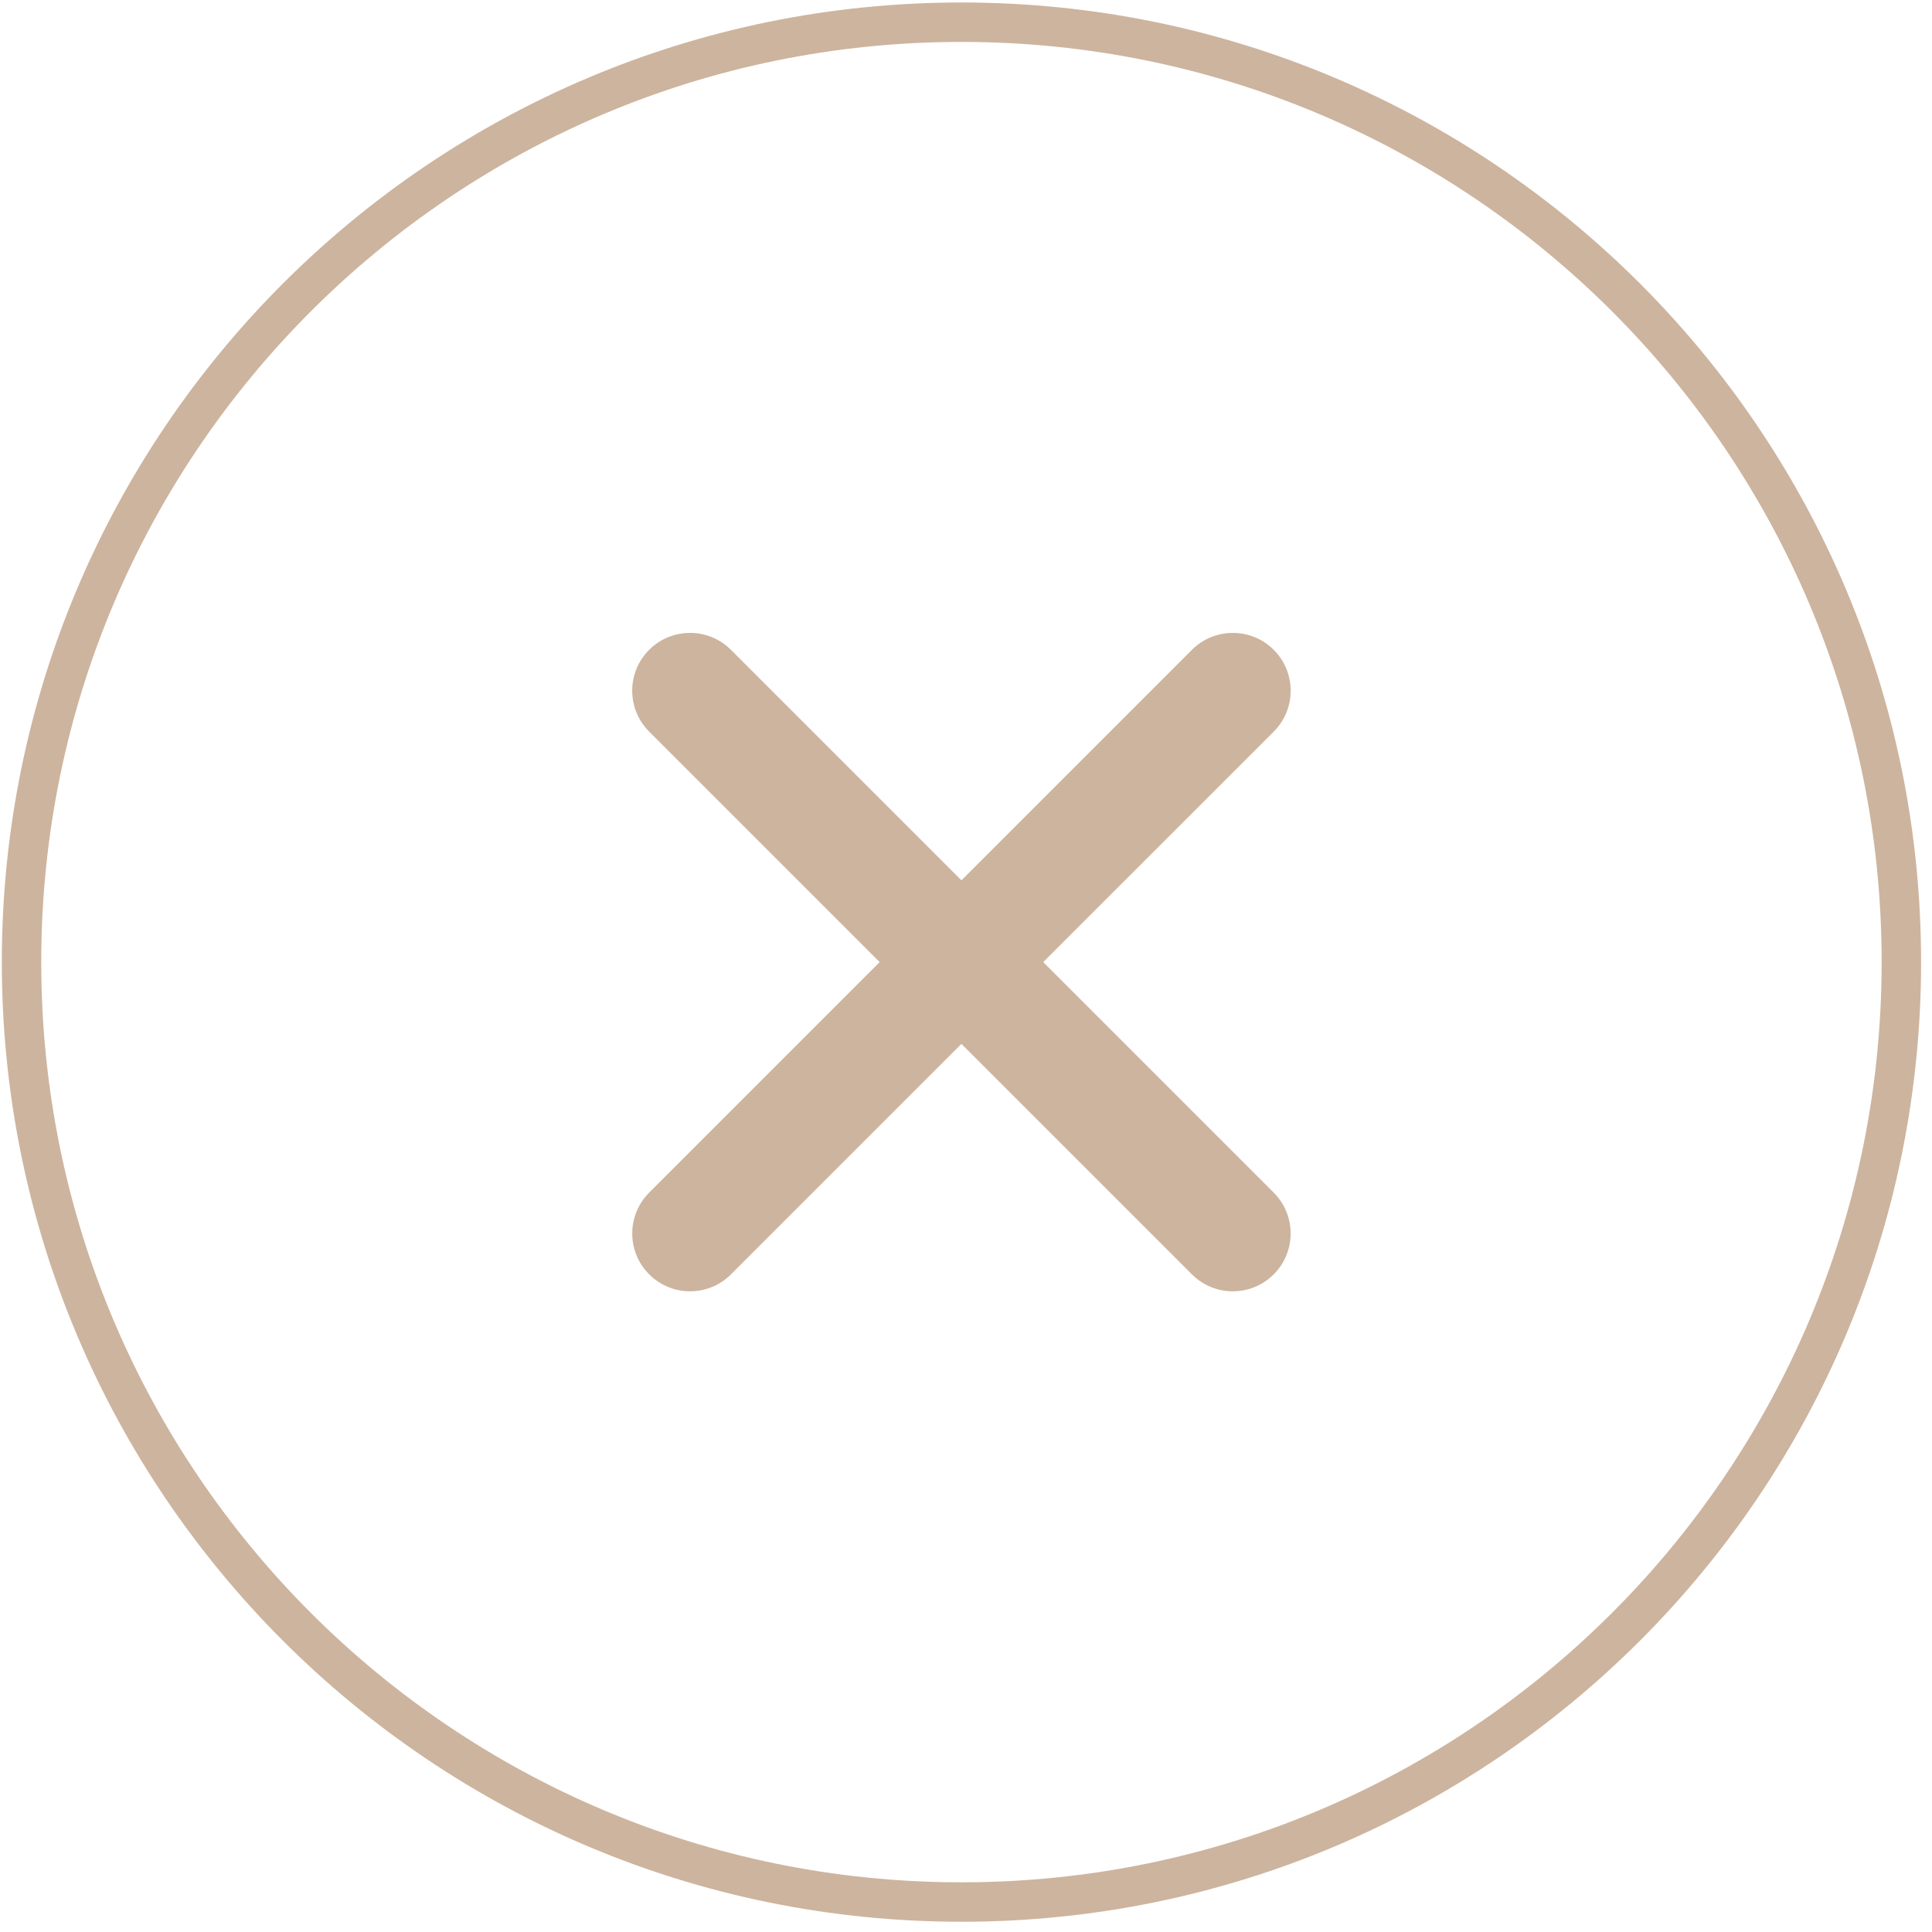
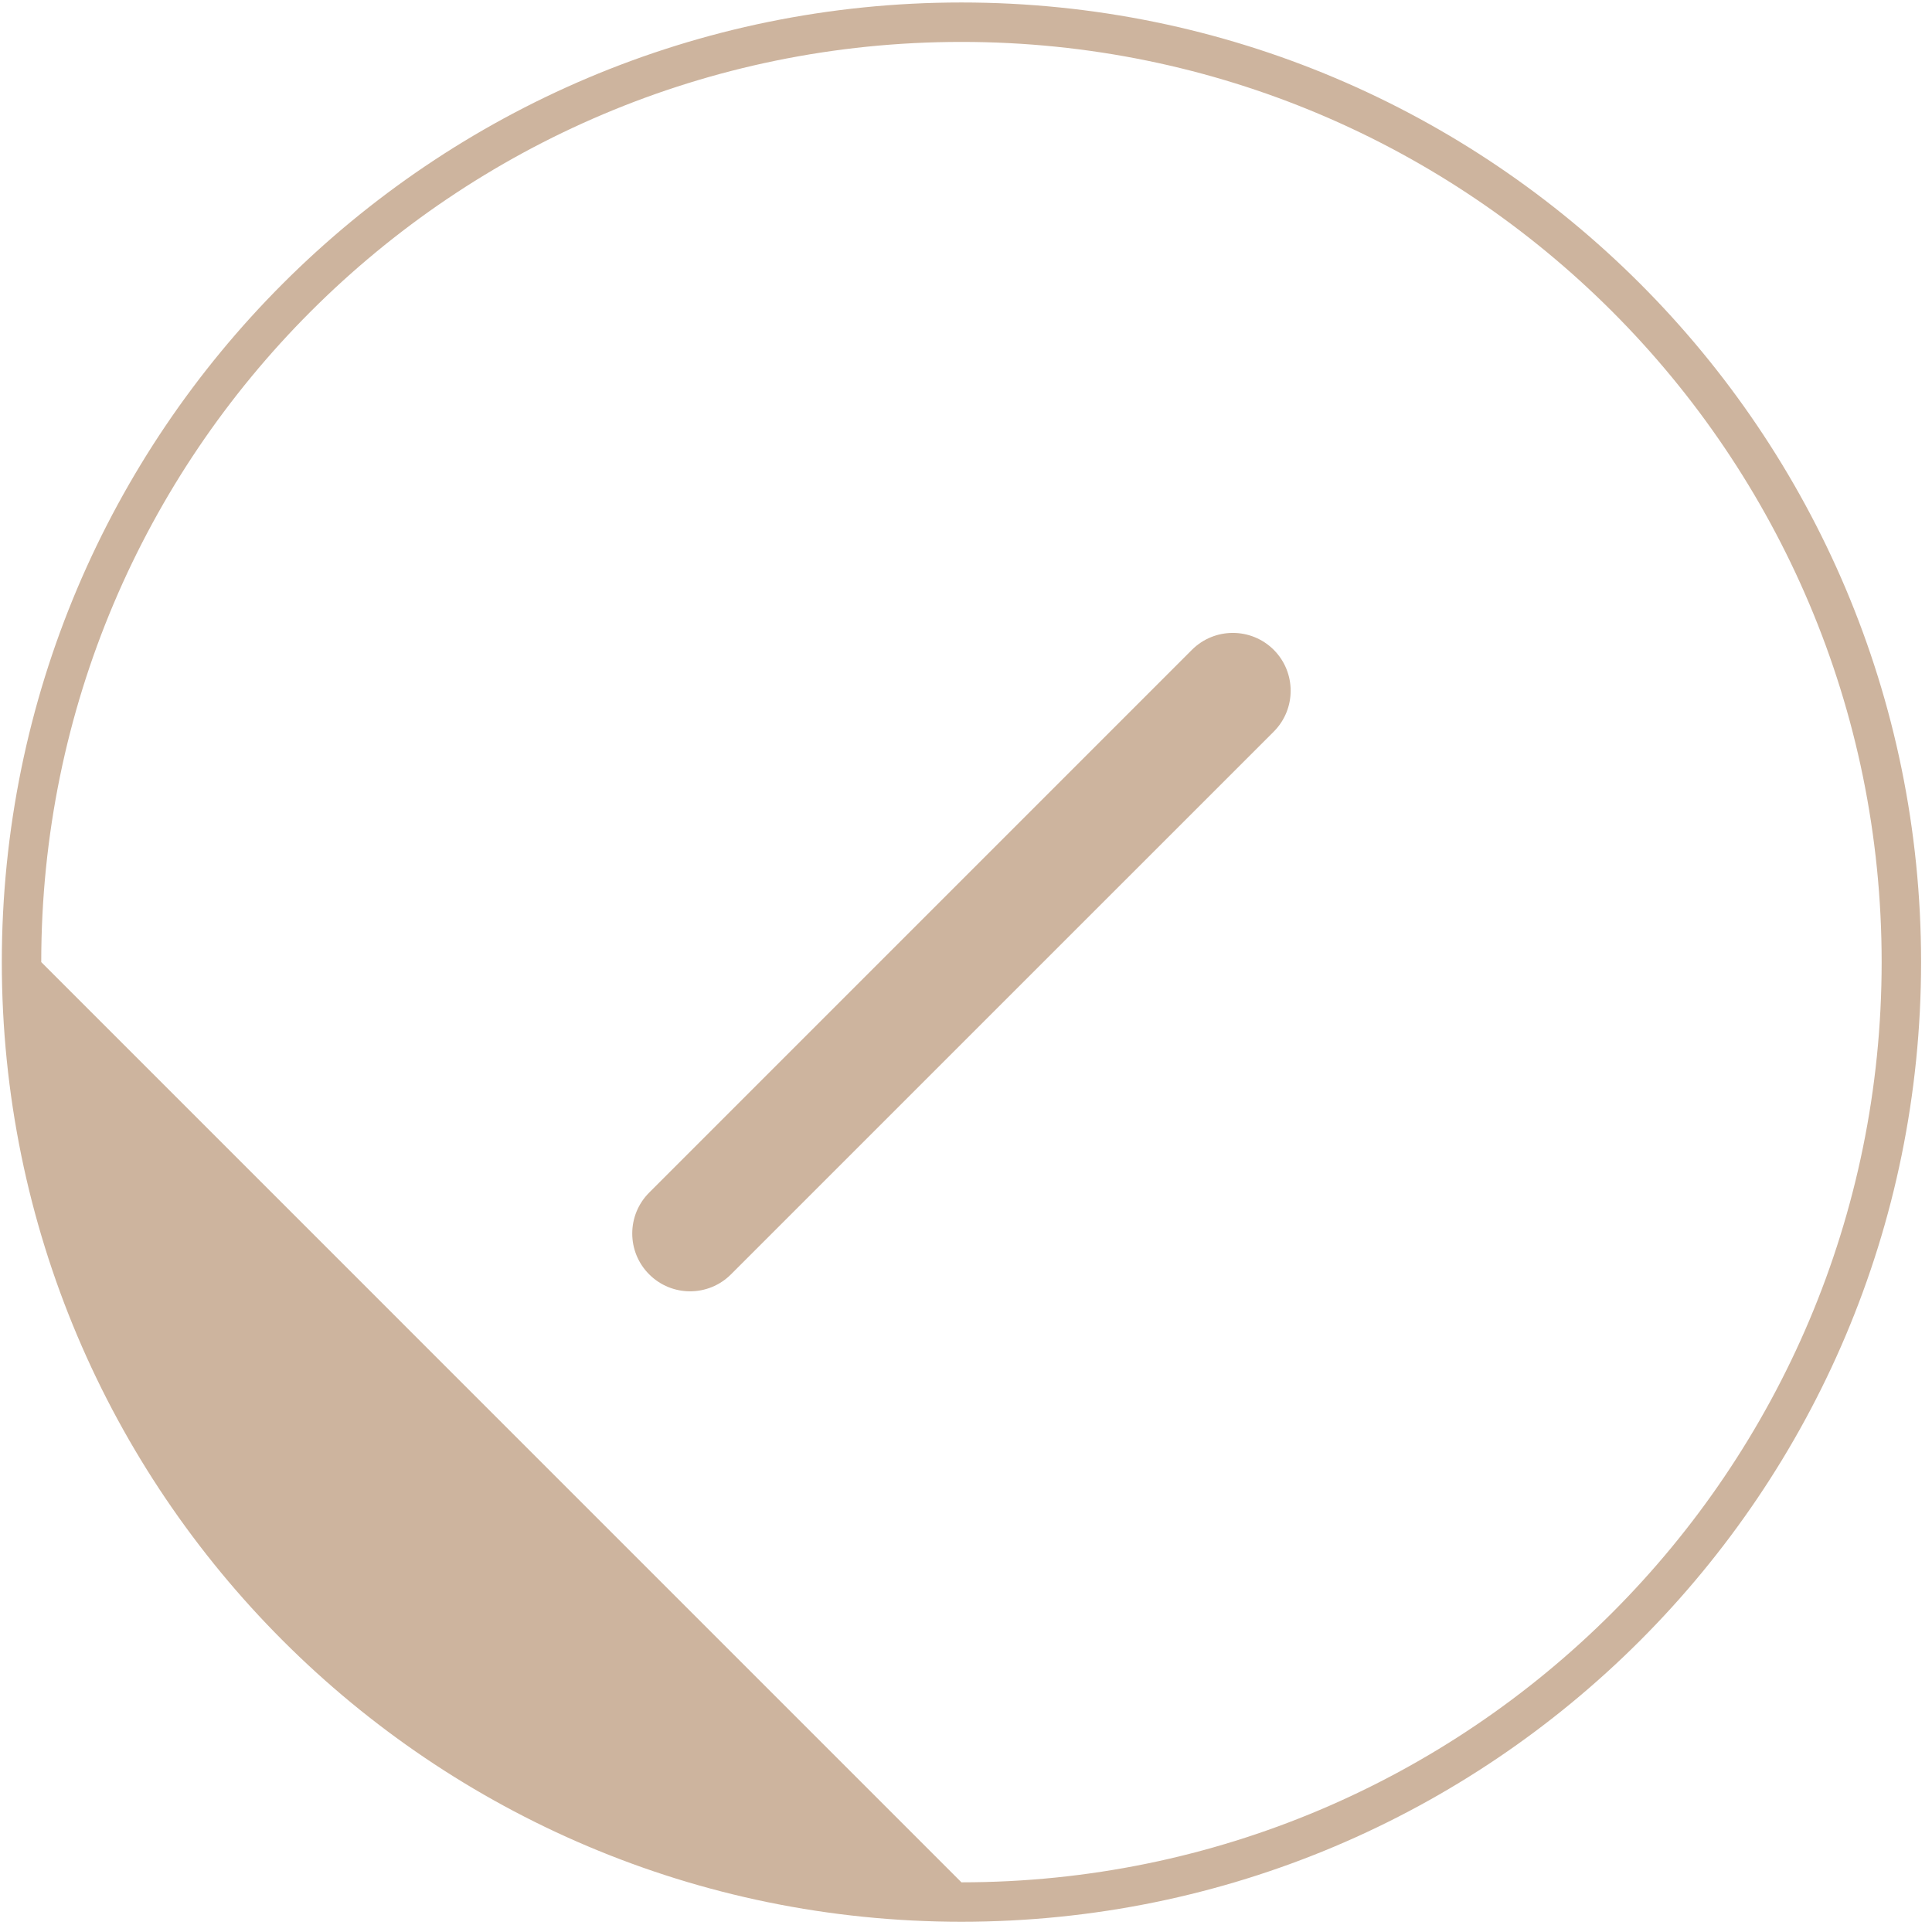
<svg xmlns="http://www.w3.org/2000/svg" width="49" height="49" viewBox="0 0 49 49" fill="none">
-   <path fill-rule="evenodd" clip-rule="evenodd" d="M16.464 16.481C17.037 15.909 17.965 15.909 18.538 16.481L32.304 30.247C32.877 30.82 32.877 31.748 32.304 32.321C31.731 32.894 30.802 32.894 30.23 32.321L16.464 18.555C15.891 17.983 15.891 17.054 16.464 16.481Z" fill="#CDB49E" />
  <path fill-rule="evenodd" clip-rule="evenodd" d="M32.305 16.481C32.877 17.054 32.877 17.983 32.305 18.556L18.539 32.321C17.966 32.894 17.038 32.894 16.465 32.321C15.892 31.749 15.892 30.82 16.465 30.247L30.23 16.481C30.803 15.909 31.732 15.909 32.305 16.481Z" fill="#CDB49E" />
-   <path fill-rule="evenodd" clip-rule="evenodd" d="M24.384 47.74C37.274 47.74 47.723 37.291 47.723 24.401C47.723 11.512 37.274 1.063 24.384 1.063C11.495 1.063 1.046 11.512 1.046 24.401C1.046 37.291 11.495 47.74 24.384 47.74ZM24.384 48.74C37.826 48.74 48.723 37.843 48.723 24.401C48.723 10.96 37.826 0.063 24.384 0.063C10.943 0.063 0.046 10.96 0.046 24.401C0.046 37.843 10.943 48.74 24.384 48.74Z" fill="#CDB49E" />
+   <path fill-rule="evenodd" clip-rule="evenodd" d="M24.384 47.74C37.274 47.74 47.723 37.291 47.723 24.401C47.723 11.512 37.274 1.063 24.384 1.063C11.495 1.063 1.046 11.512 1.046 24.401ZM24.384 48.74C37.826 48.74 48.723 37.843 48.723 24.401C48.723 10.96 37.826 0.063 24.384 0.063C10.943 0.063 0.046 10.96 0.046 24.401C0.046 37.843 10.943 48.74 24.384 48.74Z" fill="#CDB49E" />
</svg>